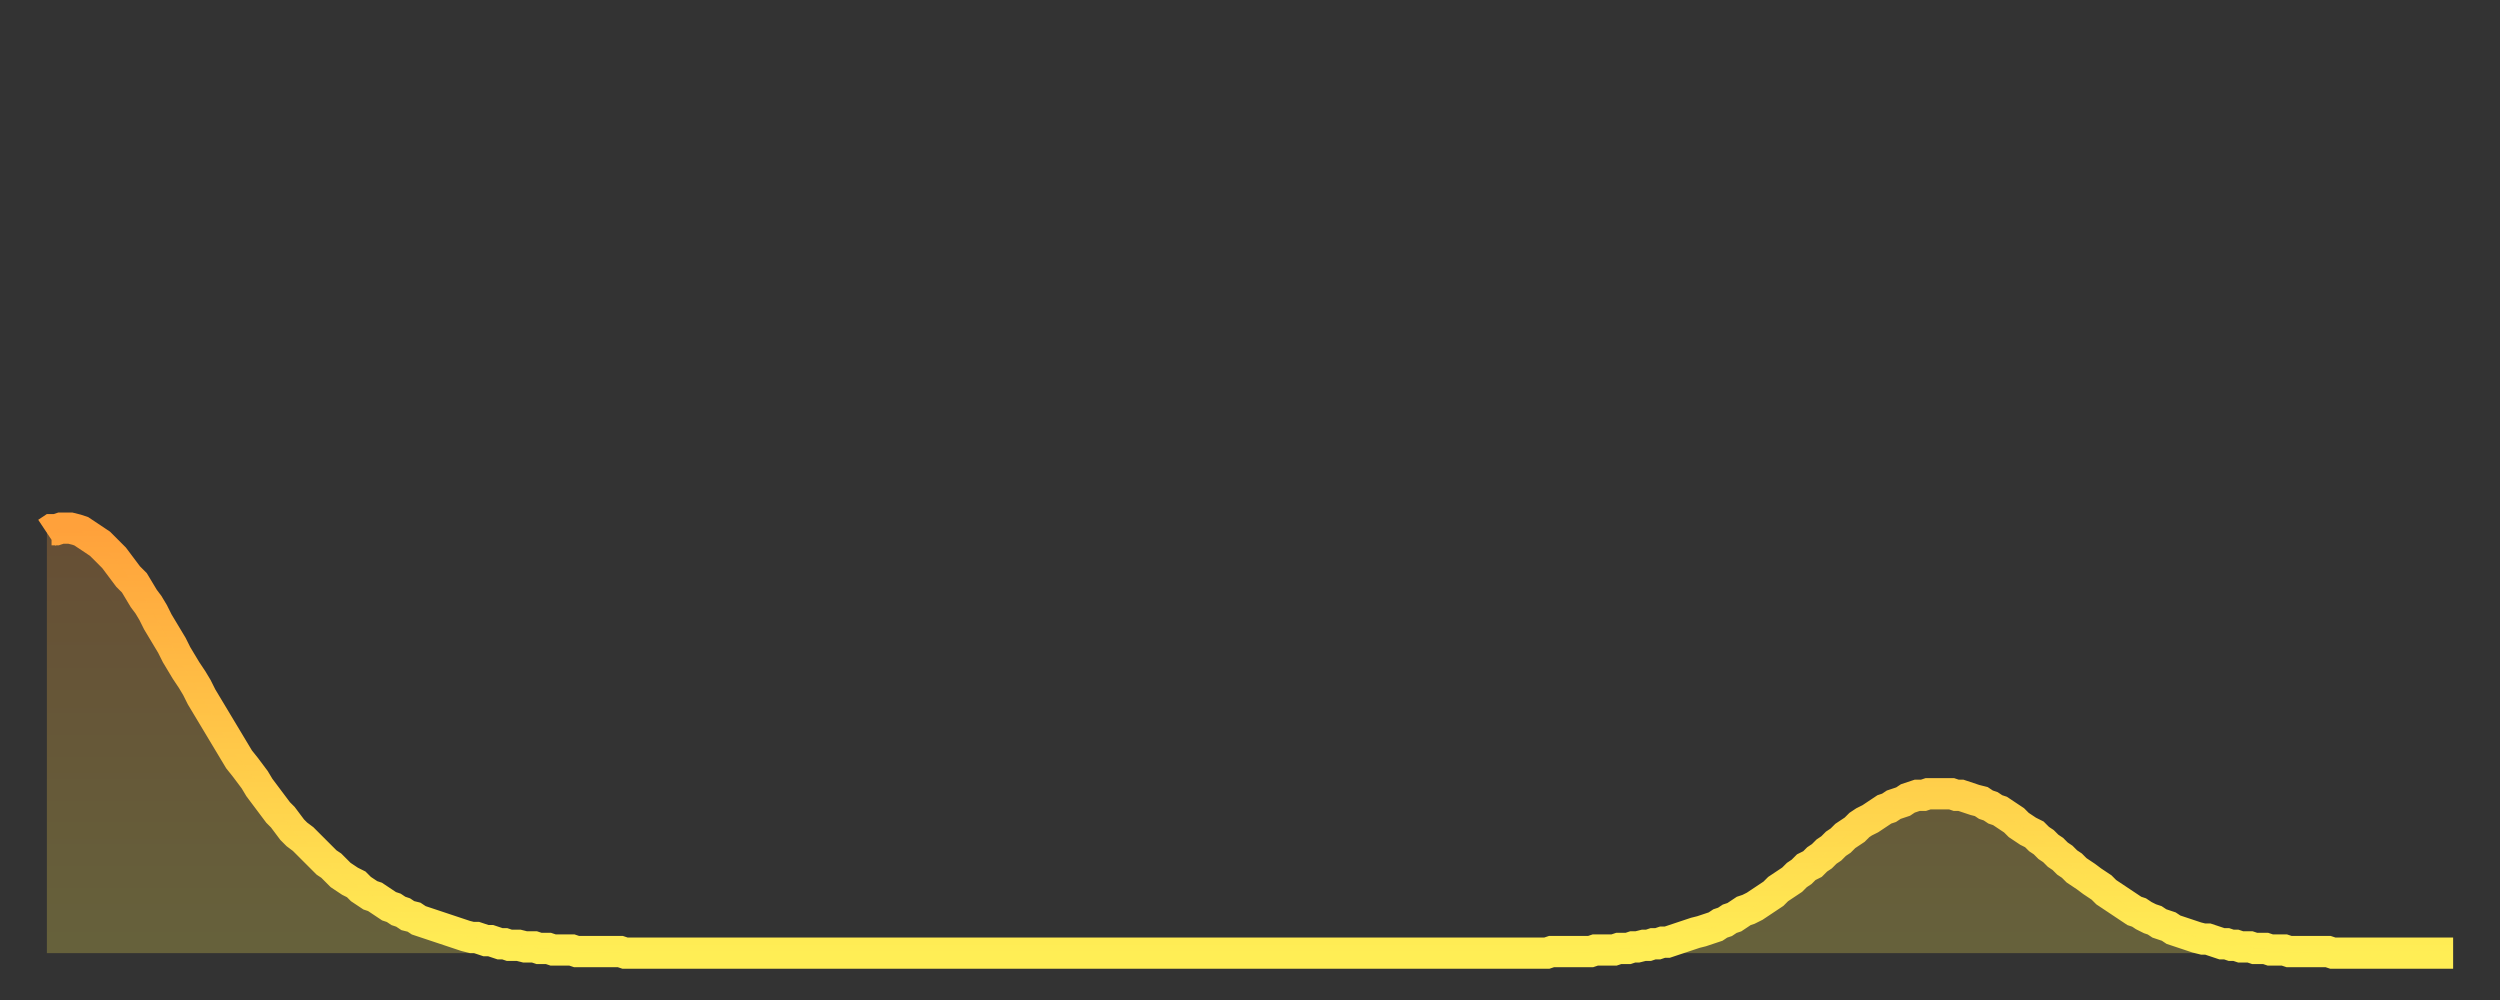
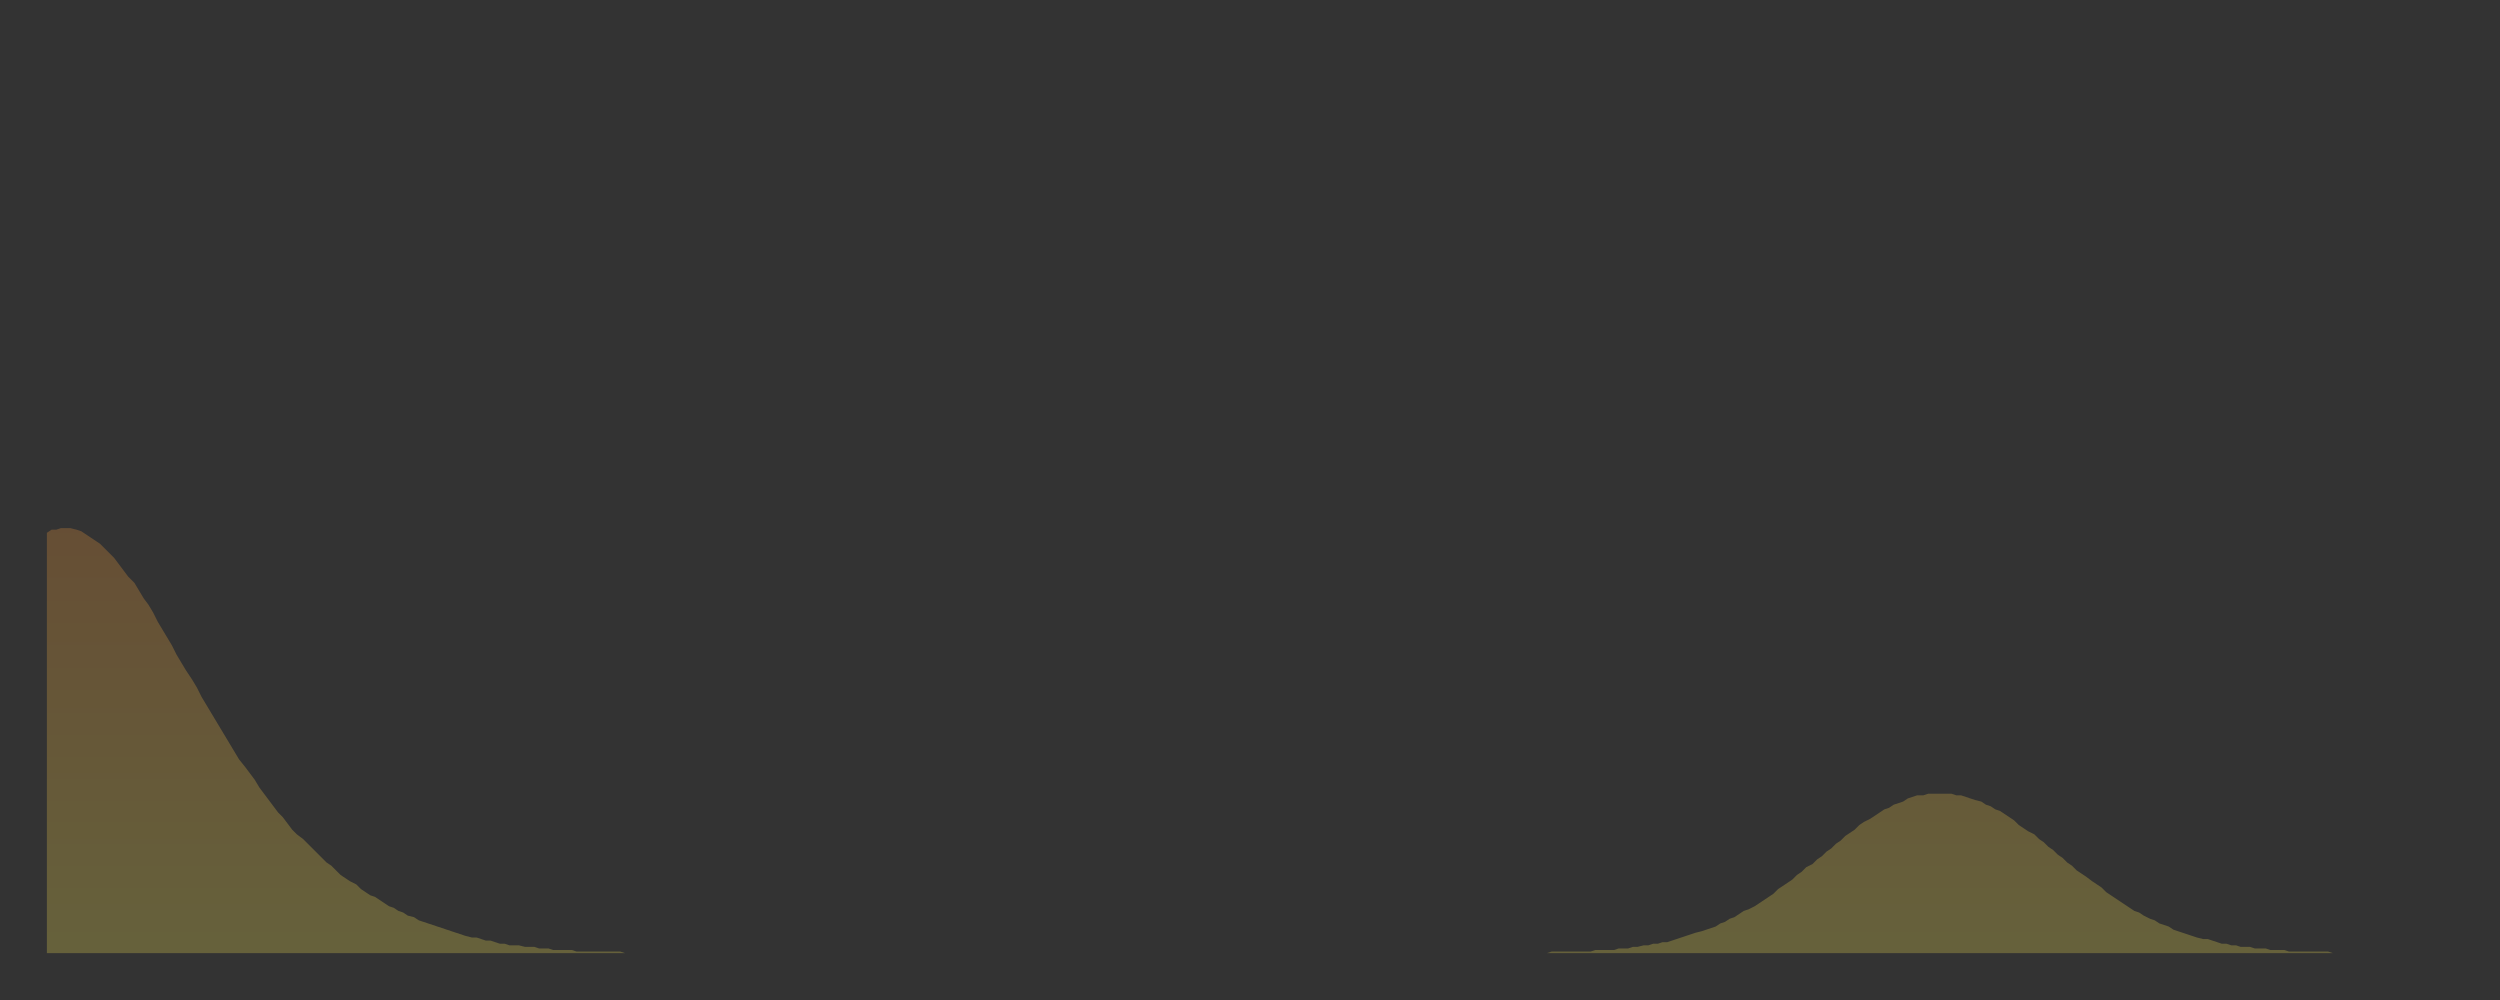
<svg xmlns="http://www.w3.org/2000/svg" baseProfile="full" height="64" version="1.1" width="160">
  <rect width="100%" height="100%" fill="#333333" stroke="none" />
  <defs>
    <linearGradient id="id72042" x1="0" x2="0" y1="0" y2="1">
      <stop offset="0%" stop-color="#ffa13b" />
      <stop offset="50%" stop-color="#ffc748" />
      <stop offset="100%" stop-color="#ffee55" />
    </linearGradient>
  </defs>
  <g transform="translate(3,3)">
    <g>
-       <path d="M 0.0 31.1 0.3 30.9 0.6 30.9 0.9 30.8 1.2 30.8 1.5 30.8 1.9 30.9 2.2 31.0 2.5 31.2 2.8 31.4 3.1 31.6 3.4 31.8 3.7 32.1 4.0 32.4 4.3 32.7 4.6 33.1 4.9 33.5 5.2 33.9 5.6 34.3 5.9 34.8 6.2 35.3 6.5 35.7 6.8 36.2 7.1 36.8 7.4 37.3 7.7 37.8 8.0 38.3 8.3 38.9 8.6 39.4 8.9 39.9 9.3 40.5 9.6 41.0 9.9 41.6 10.2 42.1 10.5 42.6 10.8 43.1 11.1 43.6 11.4 44.1 11.7 44.6 12.0 45.1 12.3 45.6 12.7 46.1 13.0 46.5 13.3 46.9 13.6 47.4 13.9 47.8 14.2 48.2 14.5 48.6 14.8 49.0 15.1 49.3 15.4 49.7 15.7 50.1 16.0 50.4 16.4 50.7 16.7 51.0 17.0 51.3 17.3 51.6 17.6 51.9 17.9 52.2 18.2 52.4 18.5 52.7 18.8 53.0 19.1 53.2 19.4 53.4 19.8 53.6 20.1 53.9 20.4 54.1 20.7 54.3 21.0 54.4 21.3 54.6 21.6 54.8 21.9 55.0 22.2 55.1 22.5 55.3 22.8 55.4 23.1 55.6 23.5 55.7 23.8 55.9 24.1 56.0 24.4 56.1 24.7 56.2 25.0 56.3 25.3 56.4 25.6 56.5 25.9 56.6 26.2 56.7 26.5 56.8 26.8 56.9 27.2 57.0 27.5 57.0 27.8 57.1 28.1 57.2 28.4 57.2 28.7 57.3 29.0 57.4 29.3 57.4 29.6 57.5 29.9 57.5 30.2 57.5 30.6 57.6 30.9 57.6 31.2 57.6 31.5 57.7 31.8 57.7 32.1 57.7 32.4 57.8 32.7 57.8 33.0 57.8 33.3 57.8 33.6 57.8 33.9 57.9 34.3 57.9 34.6 57.9 34.9 57.9 35.2 57.9 35.5 57.9 35.8 57.9 36.1 57.9 36.4 57.9 36.7 57.9 37.0 58.0 37.3 58.0 37.7 58.0 38.0 58.0 38.3 58.0 38.6 58.0 38.9 58.0 39.2 58.0 39.5 58.0 39.8 58.0 40.1 58.0 40.4 58.0 40.7 58.0 41.0 58.0 41.4 58.0 41.7 58.0 42.0 58.0 42.3 58.0 42.6 58.0 42.9 58.0 43.2 58.0 43.5 58.0 43.8 58.0 44.1 58.0 44.4 58.0 44.7 58.0 45.1 58.0 45.4 58.0 45.7 58.0 46.0 58.0 46.3 58.0 46.6 58.0 46.9 58.0 47.2 58.0 47.5 58.0 47.8 58.0 48.1 58.0 48.5 58.0 48.8 58.0 49.1 58.0 49.4 58.0 49.7 58.0 50.0 58.0 50.3 58.0 50.6 58.0 50.9 58.0 51.2 58.0 51.5 58.0 51.8 58.0 52.2 58.0 52.5 58.0 52.8 58.0 53.1 58.0 53.4 58.0 53.7 58.0 54.0 58.0 54.3 58.0 54.6 58.0 54.9 58.0 55.2 58.0 55.6 58.0 55.9 58.0 56.2 58.0 56.5 58.0 56.8 58.0 57.1 58.0 57.4 58.0 57.7 58.0 58.0 58.0 58.3 58.0 58.6 58.0 58.9 58.0 59.3 58.0 59.6 58.0 59.9 58.0 60.2 58.0 60.5 58.0 60.8 58.0 61.1 58.0 61.4 58.0 61.7 58.0 62.0 58.0 62.3 58.0 62.6 58.0 63.0 58.0 63.3 58.0 63.6 58.0 63.9 58.0 64.2 58.0 64.5 58.0 64.8 58.0 65.1 58.0 65.4 58.0 65.7 58.0 66.0 58.0 66.4 58.0 66.7 58.0 67.0 58.0 67.3 58.0 67.6 58.0 67.9 58.0 68.2 58.0 68.5 58.0 68.8 58.0 69.1 58.0 69.4 58.0 69.7 58.0 70.1 58.0 70.4 58.0 70.7 58.0 71.0 58.0 71.3 58.0 71.6 58.0 71.9 58.0 72.2 58.0 72.5 58.0 72.8 58.0 73.1 58.0 73.5 58.0 73.8 58.0 74.1 58.0 74.4 58.0 74.7 58.0 75.0 58.0 75.3 58.0 75.6 58.0 75.9 58.0 76.2 58.0 76.5 58.0 76.8 58.0 77.2 58.0 77.5 58.0 77.8 58.0 78.1 58.0 78.4 58.0 78.7 58.0 79.0 58.0 79.3 58.0 79.6 58.0 79.9 58.0 80.2 58.0 80.5 58.0 80.9 58.0 81.2 58.0 81.5 58.0 81.8 58.0 82.1 58.0 82.4 58.0 82.7 58.0 83.0 58.0 83.3 58.0 83.6 58.0 83.9 58.0 84.3 58.0 84.6 58.0 84.9 58.0 85.2 58.0 85.5 58.0 85.8 58.0 86.1 58.0 86.4 58.0 86.7 58.0 87.0 58.0 87.3 58.0 87.6 58.0 88.0 58.0 88.3 58.0 88.6 58.0 88.9 58.0 89.2 58.0 89.5 58.0 89.8 58.0 90.1 58.0 90.4 58.0 90.7 58.0 91.0 58.0 91.4 58.0 91.7 58.0 92.0 58.0 92.3 58.0 92.6 58.0 92.9 58.0 93.2 58.0 93.5 58.0 93.8 58.0 94.1 58.0 94.4 58.0 94.7 58.0 95.1 58.0 95.4 58.0 95.7 58.0 96.0 58.0 96.3 57.9 96.6 57.9 96.9 57.9 97.2 57.9 97.5 57.9 97.8 57.9 98.1 57.9 98.4 57.9 98.8 57.9 99.1 57.8 99.4 57.8 99.7 57.8 100.0 57.8 100.3 57.8 100.6 57.7 100.9 57.7 101.2 57.7 101.5 57.6 101.8 57.6 102.2 57.5 102.5 57.5 102.8 57.4 103.1 57.4 103.4 57.3 103.7 57.3 104.0 57.2 104.3 57.1 104.6 57.0 104.9 56.9 105.2 56.8 105.5 56.7 105.9 56.6 106.2 56.5 106.5 56.4 106.8 56.3 107.1 56.1 107.4 56.0 107.7 55.8 108.0 55.7 108.3 55.5 108.6 55.3 108.9 55.2 109.3 55.0 109.6 54.8 109.9 54.6 110.2 54.4 110.5 54.2 110.8 53.9 111.1 53.7 111.4 53.5 111.7 53.3 112.0 53.0 112.3 52.8 112.6 52.5 113.0 52.3 113.3 52.0 113.6 51.8 113.9 51.5 114.2 51.3 114.5 51.0 114.8 50.8 115.1 50.5 115.4 50.3 115.7 50.1 116.0 49.8 116.3 49.6 116.7 49.4 117.0 49.2 117.3 49.0 117.6 48.8 117.9 48.7 118.2 48.5 118.5 48.4 118.8 48.3 119.1 48.1 119.4 48.0 119.7 47.9 120.1 47.9 120.4 47.8 120.7 47.8 121.0 47.8 121.3 47.8 121.6 47.8 121.9 47.8 122.2 47.9 122.5 47.9 122.8 48.0 123.1 48.1 123.4 48.2 123.8 48.3 124.1 48.5 124.4 48.6 124.7 48.8 125.0 48.9 125.3 49.1 125.6 49.3 125.9 49.5 126.2 49.8 126.5 50.0 126.8 50.2 127.2 50.4 127.5 50.7 127.8 50.9 128.1 51.2 128.4 51.4 128.7 51.7 129.0 51.9 129.3 52.2 129.6 52.4 129.9 52.7 130.2 52.9 130.5 53.1 130.9 53.4 131.2 53.6 131.5 53.8 131.8 54.1 132.1 54.3 132.4 54.5 132.7 54.7 133.0 54.9 133.3 55.1 133.6 55.3 133.9 55.4 134.2 55.6 134.6 55.8 134.9 55.9 135.2 56.1 135.5 56.2 135.8 56.3 136.1 56.5 136.4 56.6 136.7 56.7 137.0 56.8 137.3 56.9 137.6 57.0 138.0 57.1 138.3 57.1 138.6 57.2 138.9 57.3 139.2 57.4 139.5 57.4 139.8 57.5 140.1 57.5 140.4 57.6 140.7 57.6 141.0 57.6 141.3 57.7 141.7 57.7 142.0 57.7 142.3 57.8 142.6 57.8 142.9 57.8 143.2 57.8 143.5 57.9 143.8 57.9 144.1 57.9 144.4 57.9 144.7 57.9 145.1 57.9 145.4 57.9 145.7 57.9 146.0 57.9 146.3 58.0 146.6 58.0 146.9 58.0 147.2 58.0 147.5 58.0 147.8 58.0 148.1 58.0 148.4 58.0 148.8 58.0 149.1 58.0 149.4 58.0 149.7 58.0 150.0 58.0 150.3 58.0 150.6 58.0 150.9 58.0 151.2 58.0 151.5 58.0 151.8 58.0 152.1 58.0 152.5 58.0 152.8 58.0 153.1 58.0 153.4 58.0 153.7 58.0 154.0 58.0" fill="none" id="graph-curve" opacity="1" stroke="url(#id72042)" stroke-width="2" />
      <path d="M 0 58 L 0.0 31.1 0.3 30.9 0.6 30.9 0.9 30.8 1.2 30.8 1.5 30.8 1.9 30.9 2.2 31.0 2.5 31.2 2.8 31.4 3.1 31.6 3.4 31.8 3.7 32.1 4.0 32.4 4.3 32.7 4.6 33.1 4.9 33.5 5.2 33.9 5.6 34.3 5.9 34.8 6.2 35.3 6.5 35.7 6.8 36.2 7.1 36.8 7.4 37.3 7.7 37.8 8.0 38.3 8.3 38.9 8.6 39.4 8.9 39.9 9.3 40.5 9.6 41.0 9.9 41.6 10.2 42.1 10.5 42.6 10.8 43.1 11.1 43.6 11.4 44.1 11.7 44.6 12.0 45.1 12.3 45.6 12.7 46.1 13.0 46.5 13.3 46.9 13.6 47.4 13.9 47.8 14.2 48.2 14.5 48.6 14.8 49.0 15.1 49.3 15.4 49.7 15.7 50.1 16.0 50.4 16.4 50.7 16.7 51.0 17.0 51.3 17.3 51.6 17.6 51.9 17.9 52.2 18.2 52.4 18.5 52.7 18.8 53.0 19.1 53.2 19.4 53.4 19.8 53.6 20.1 53.9 20.4 54.1 20.7 54.3 21.0 54.4 21.3 54.6 21.6 54.8 21.9 55.0 22.2 55.1 22.5 55.3 22.8 55.4 23.1 55.6 23.5 55.7 23.8 55.9 24.1 56.0 24.4 56.1 24.7 56.2 25.0 56.3 25.3 56.4 25.6 56.5 25.9 56.6 26.2 56.7 26.5 56.8 26.8 56.9 27.2 57.0 27.5 57.0 27.8 57.1 28.1 57.2 28.4 57.2 28.7 57.3 29.0 57.4 29.3 57.4 29.6 57.5 29.9 57.5 30.2 57.5 30.6 57.6 30.9 57.6 31.2 57.6 31.5 57.7 31.8 57.7 32.1 57.7 32.4 57.8 32.7 57.8 33.0 57.8 33.3 57.8 33.6 57.8 33.9 57.9 34.3 57.9 34.6 57.9 34.9 57.9 35.2 57.9 35.5 57.9 35.8 57.9 36.1 57.9 36.4 57.9 36.7 57.9 37.0 58.0 37.3 58.0 37.7 58.0 38.0 58.0 38.3 58.0 38.6 58.0 38.9 58.0 39.2 58.0 39.5 58.0 39.8 58.0 40.1 58.0 40.4 58.0 40.7 58.0 41.0 58.0 41.4 58.0 41.7 58.0 42.0 58.0 42.3 58.0 42.6 58.0 42.9 58.0 43.2 58.0 43.5 58.0 43.8 58.0 44.1 58.0 44.4 58.0 44.7 58.0 45.1 58.0 45.4 58.0 45.7 58.0 46.0 58.0 46.3 58.0 46.6 58.0 46.9 58.0 47.2 58.0 47.5 58.0 47.8 58.0 48.1 58.0 48.5 58.0 48.8 58.0 49.1 58.0 49.4 58.0 49.7 58.0 50.0 58.0 50.3 58.0 50.6 58.0 50.9 58.0 51.2 58.0 51.5 58.0 51.8 58.0 52.2 58.0 52.5 58.0 52.8 58.0 53.1 58.0 53.4 58.0 53.7 58.0 54.0 58.0 54.3 58.0 54.6 58.0 54.9 58.0 55.2 58.0 55.6 58.0 55.9 58.0 56.2 58.0 56.5 58.0 56.8 58.0 57.1 58.0 57.4 58.0 57.7 58.0 58.0 58.0 58.3 58.0 58.6 58.0 58.9 58.0 59.3 58.0 59.6 58.0 59.9 58.0 60.2 58.0 60.5 58.0 60.8 58.0 61.1 58.0 61.4 58.0 61.7 58.0 62.0 58.0 62.3 58.0 62.6 58.0 63.0 58.0 63.3 58.0 63.6 58.0 63.9 58.0 64.2 58.0 64.5 58.0 64.8 58.0 65.1 58.0 65.4 58.0 65.7 58.0 66.0 58.0 66.4 58.0 66.7 58.0 67.0 58.0 67.3 58.0 67.6 58.0 67.9 58.0 68.2 58.0 68.5 58.0 68.8 58.0 69.1 58.0 69.4 58.0 69.7 58.0 70.1 58.0 70.4 58.0 70.7 58.0 71.0 58.0 71.3 58.0 71.6 58.0 71.9 58.0 72.2 58.0 72.5 58.0 72.8 58.0 73.1 58.0 73.5 58.0 73.8 58.0 74.1 58.0 74.4 58.0 74.7 58.0 75.0 58.0 75.3 58.0 75.6 58.0 75.9 58.0 76.2 58.0 76.5 58.0 76.8 58.0 77.2 58.0 77.5 58.0 77.8 58.0 78.1 58.0 78.4 58.0 78.7 58.0 79.0 58.0 79.3 58.0 79.6 58.0 79.9 58.0 80.2 58.0 80.5 58.0 80.9 58.0 81.2 58.0 81.5 58.0 81.8 58.0 82.1 58.0 82.4 58.0 82.7 58.0 83.0 58.0 83.3 58.0 83.6 58.0 83.9 58.0 84.3 58.0 84.6 58.0 84.9 58.0 85.2 58.0 85.5 58.0 85.8 58.0 86.1 58.0 86.4 58.0 86.7 58.0 87.0 58.0 87.3 58.0 87.6 58.0 88.0 58.0 88.3 58.0 88.6 58.0 88.9 58.0 89.2 58.0 89.5 58.0 89.8 58.0 90.1 58.0 90.4 58.0 90.7 58.0 91.0 58.0 91.4 58.0 91.7 58.0 92.0 58.0 92.3 58.0 92.6 58.0 92.9 58.0 93.2 58.0 93.5 58.0 93.8 58.0 94.1 58.0 94.4 58.0 94.7 58.0 95.1 58.0 95.4 58.0 95.7 58.0 96.0 58.0 96.3 57.9 96.6 57.9 96.9 57.9 97.2 57.9 97.5 57.9 97.8 57.9 98.1 57.9 98.4 57.9 98.8 57.9 99.1 57.8 99.4 57.8 99.7 57.8 100.0 57.8 100.3 57.8 100.6 57.7 100.9 57.7 101.2 57.7 101.5 57.6 101.8 57.6 102.2 57.5 102.5 57.5 102.8 57.4 103.1 57.4 103.4 57.3 103.7 57.3 104.0 57.2 104.3 57.1 104.6 57.0 104.9 56.9 105.2 56.8 105.5 56.7 105.9 56.6 106.2 56.5 106.5 56.4 106.8 56.3 107.1 56.1 107.4 56.0 107.7 55.8 108.0 55.7 108.3 55.5 108.6 55.3 108.9 55.2 109.3 55.0 109.6 54.8 109.9 54.6 110.2 54.4 110.5 54.2 110.8 53.9 111.1 53.7 111.4 53.5 111.7 53.3 112.0 53.0 112.3 52.8 112.6 52.5 113.0 52.3 113.3 52.0 113.6 51.8 113.9 51.5 114.2 51.3 114.5 51.0 114.8 50.8 115.1 50.5 115.4 50.3 115.7 50.1 116.0 49.8 116.3 49.6 116.7 49.4 117.0 49.2 117.3 49.0 117.6 48.8 117.9 48.7 118.2 48.5 118.5 48.4 118.8 48.3 119.1 48.1 119.4 48.0 119.7 47.9 120.1 47.9 120.4 47.8 120.7 47.8 121.0 47.8 121.3 47.8 121.6 47.8 121.9 47.8 122.2 47.9 122.5 47.9 122.8 48.0 123.1 48.1 123.4 48.2 123.8 48.3 124.1 48.5 124.4 48.6 124.7 48.8 125.0 48.9 125.3 49.1 125.6 49.3 125.9 49.5 126.2 49.8 126.5 50.0 126.8 50.2 127.2 50.4 127.5 50.7 127.8 50.9 128.1 51.2 128.4 51.4 128.7 51.7 129.0 51.9 129.3 52.2 129.6 52.4 129.9 52.7 130.2 52.9 130.5 53.1 130.9 53.4 131.2 53.6 131.5 53.8 131.8 54.1 132.1 54.3 132.4 54.5 132.7 54.7 133.0 54.9 133.3 55.1 133.6 55.3 133.9 55.4 134.2 55.6 134.6 55.8 134.9 55.9 135.2 56.1 135.5 56.2 135.8 56.3 136.1 56.5 136.4 56.6 136.7 56.7 137.0 56.8 137.3 56.9 137.6 57.0 138.0 57.1 138.3 57.1 138.6 57.2 138.9 57.3 139.2 57.4 139.5 57.4 139.8 57.5 140.1 57.5 140.4 57.6 140.7 57.6 141.0 57.6 141.3 57.7 141.7 57.7 142.0 57.7 142.3 57.8 142.6 57.8 142.9 57.8 143.2 57.8 143.5 57.9 143.8 57.9 144.1 57.9 144.4 57.9 144.7 57.9 145.1 57.9 145.4 57.9 145.7 57.9 146.0 57.9 146.3 58.0 146.6 58.0 146.9 58.0 147.2 58.0 147.5 58.0 147.8 58.0 148.1 58.0 148.4 58.0 148.8 58.0 149.1 58.0 149.4 58.0 149.7 58.0 150.0 58.0 150.3 58.0 150.6 58.0 150.9 58.0 151.2 58.0 151.5 58.0 151.8 58.0 152.1 58.0 152.5 58.0 152.8 58.0 153.1 58.0 153.4 58.0 153.7 58.0 154.0 58.0 154 58" fill="url(#id72042)" fill-opacity=".25" id="graph-shadow" />
    </g>
  </g>
</svg>